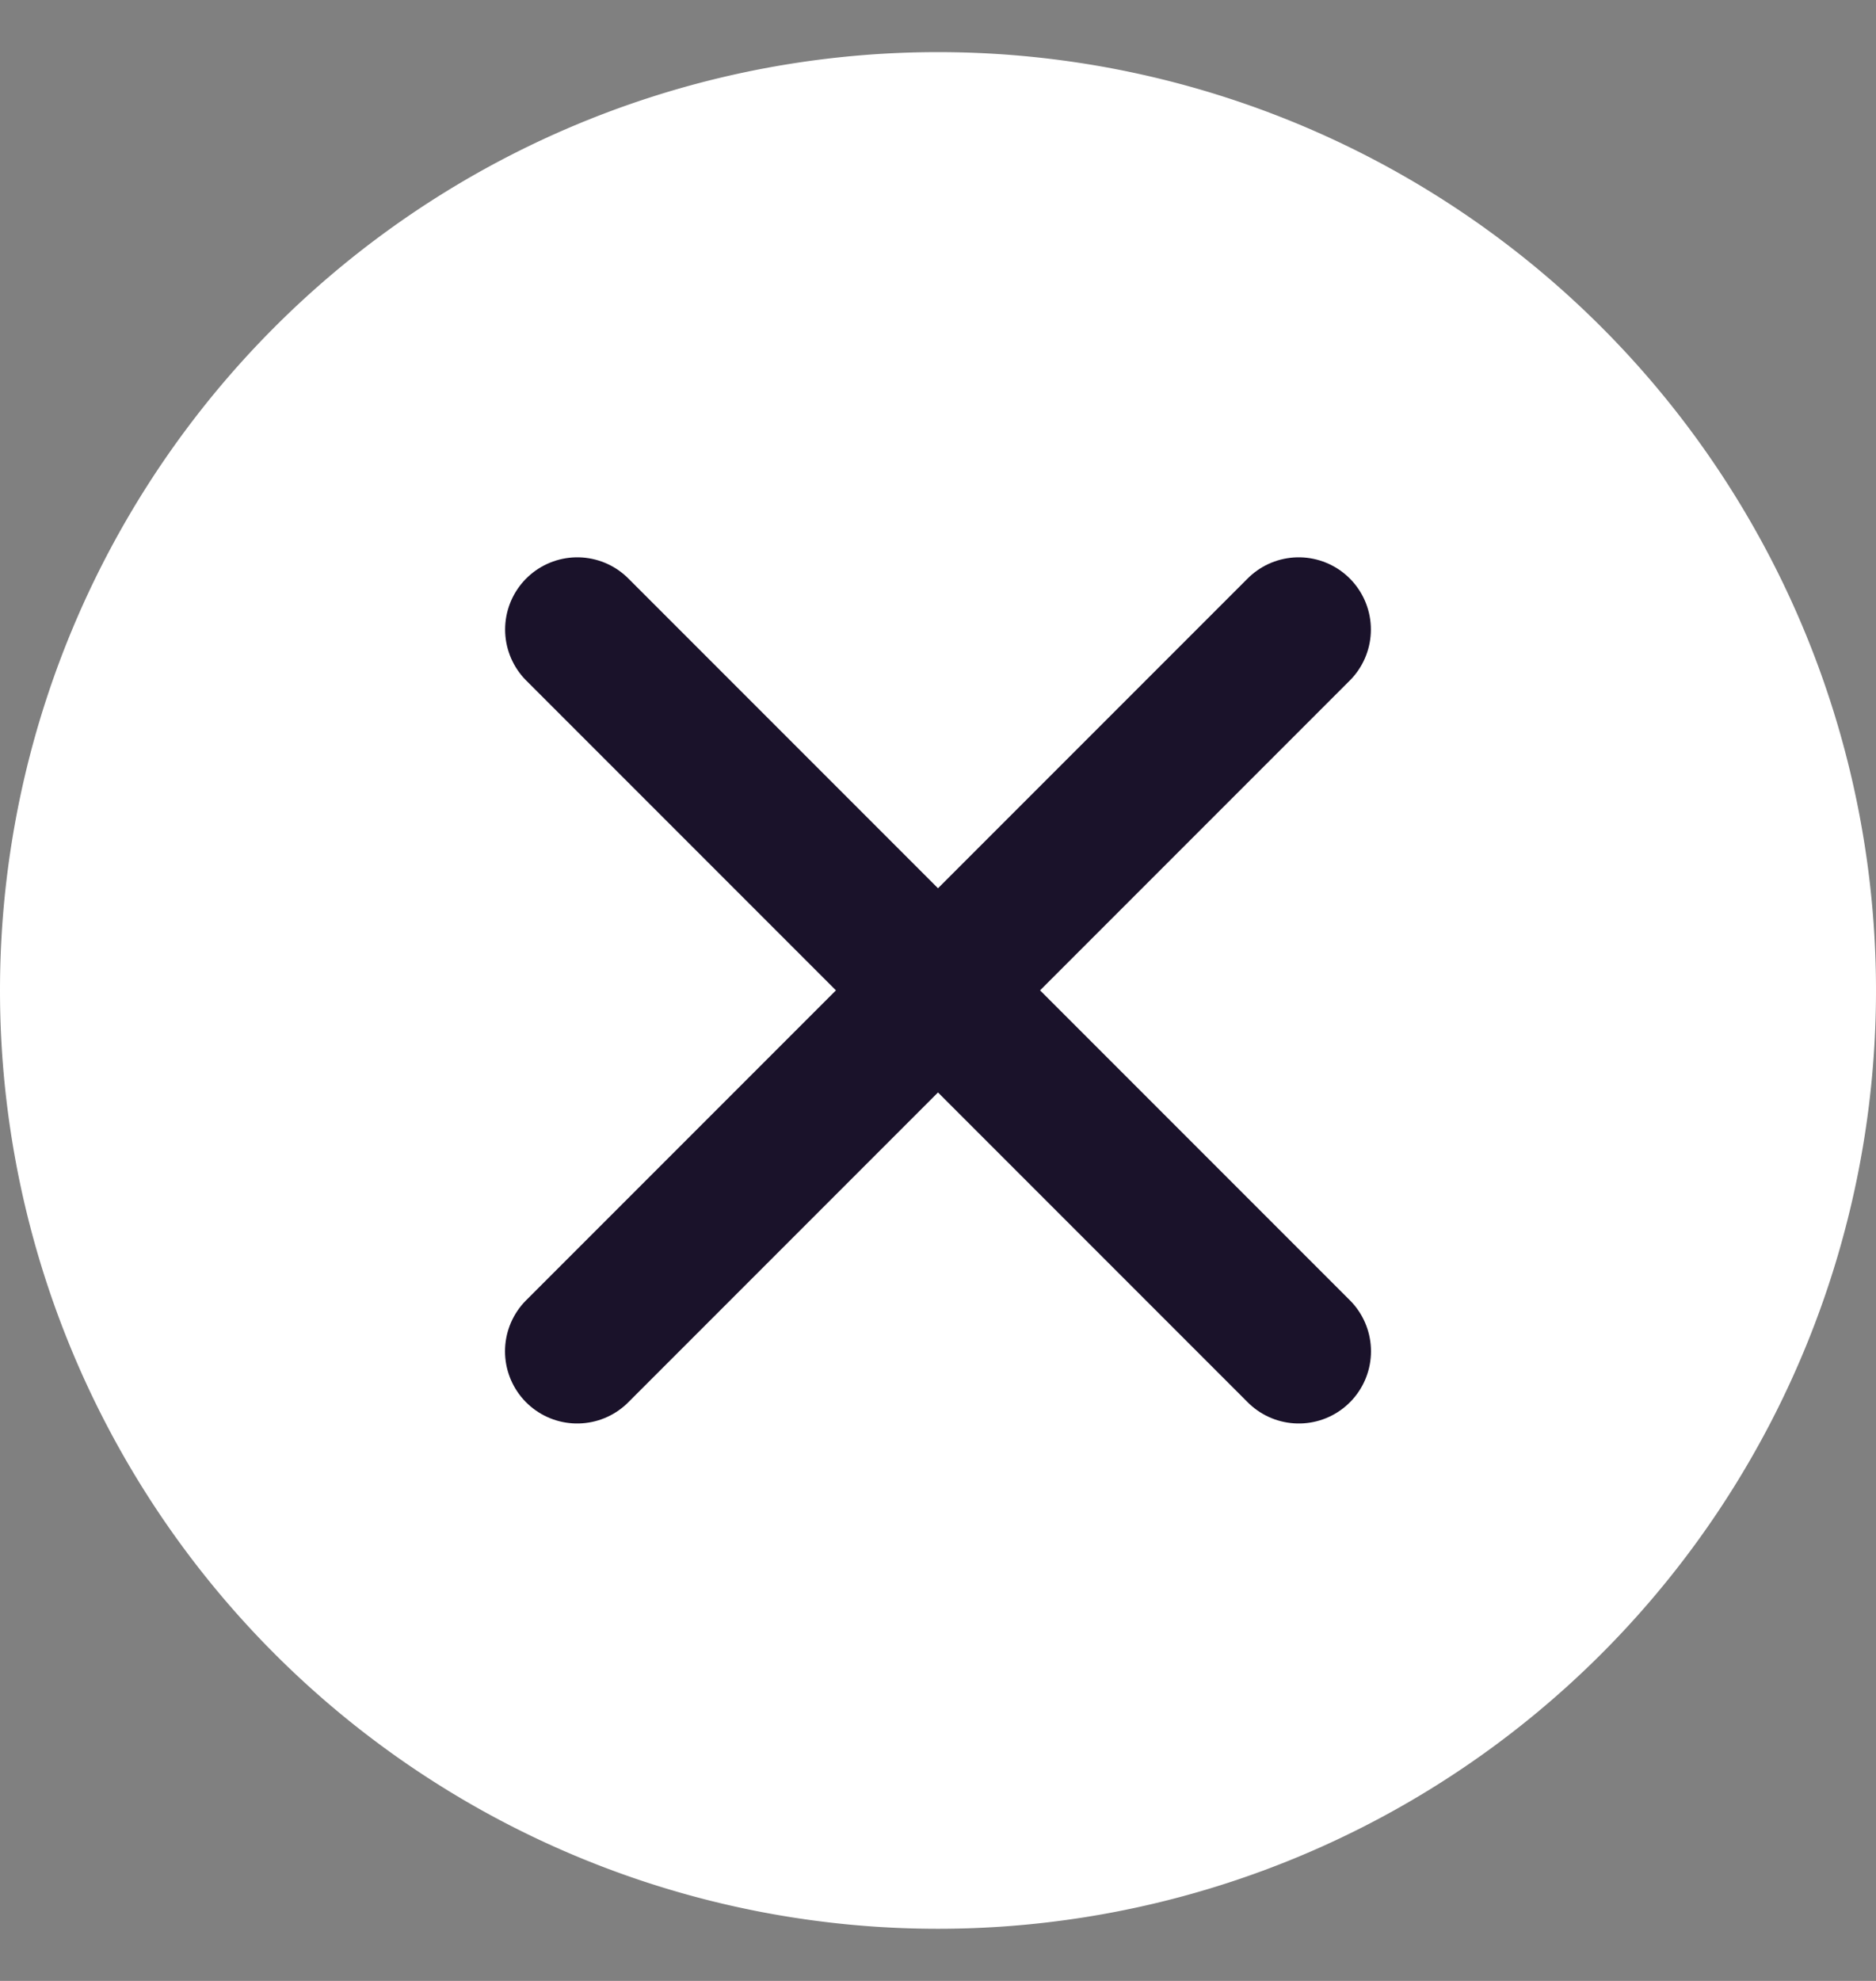
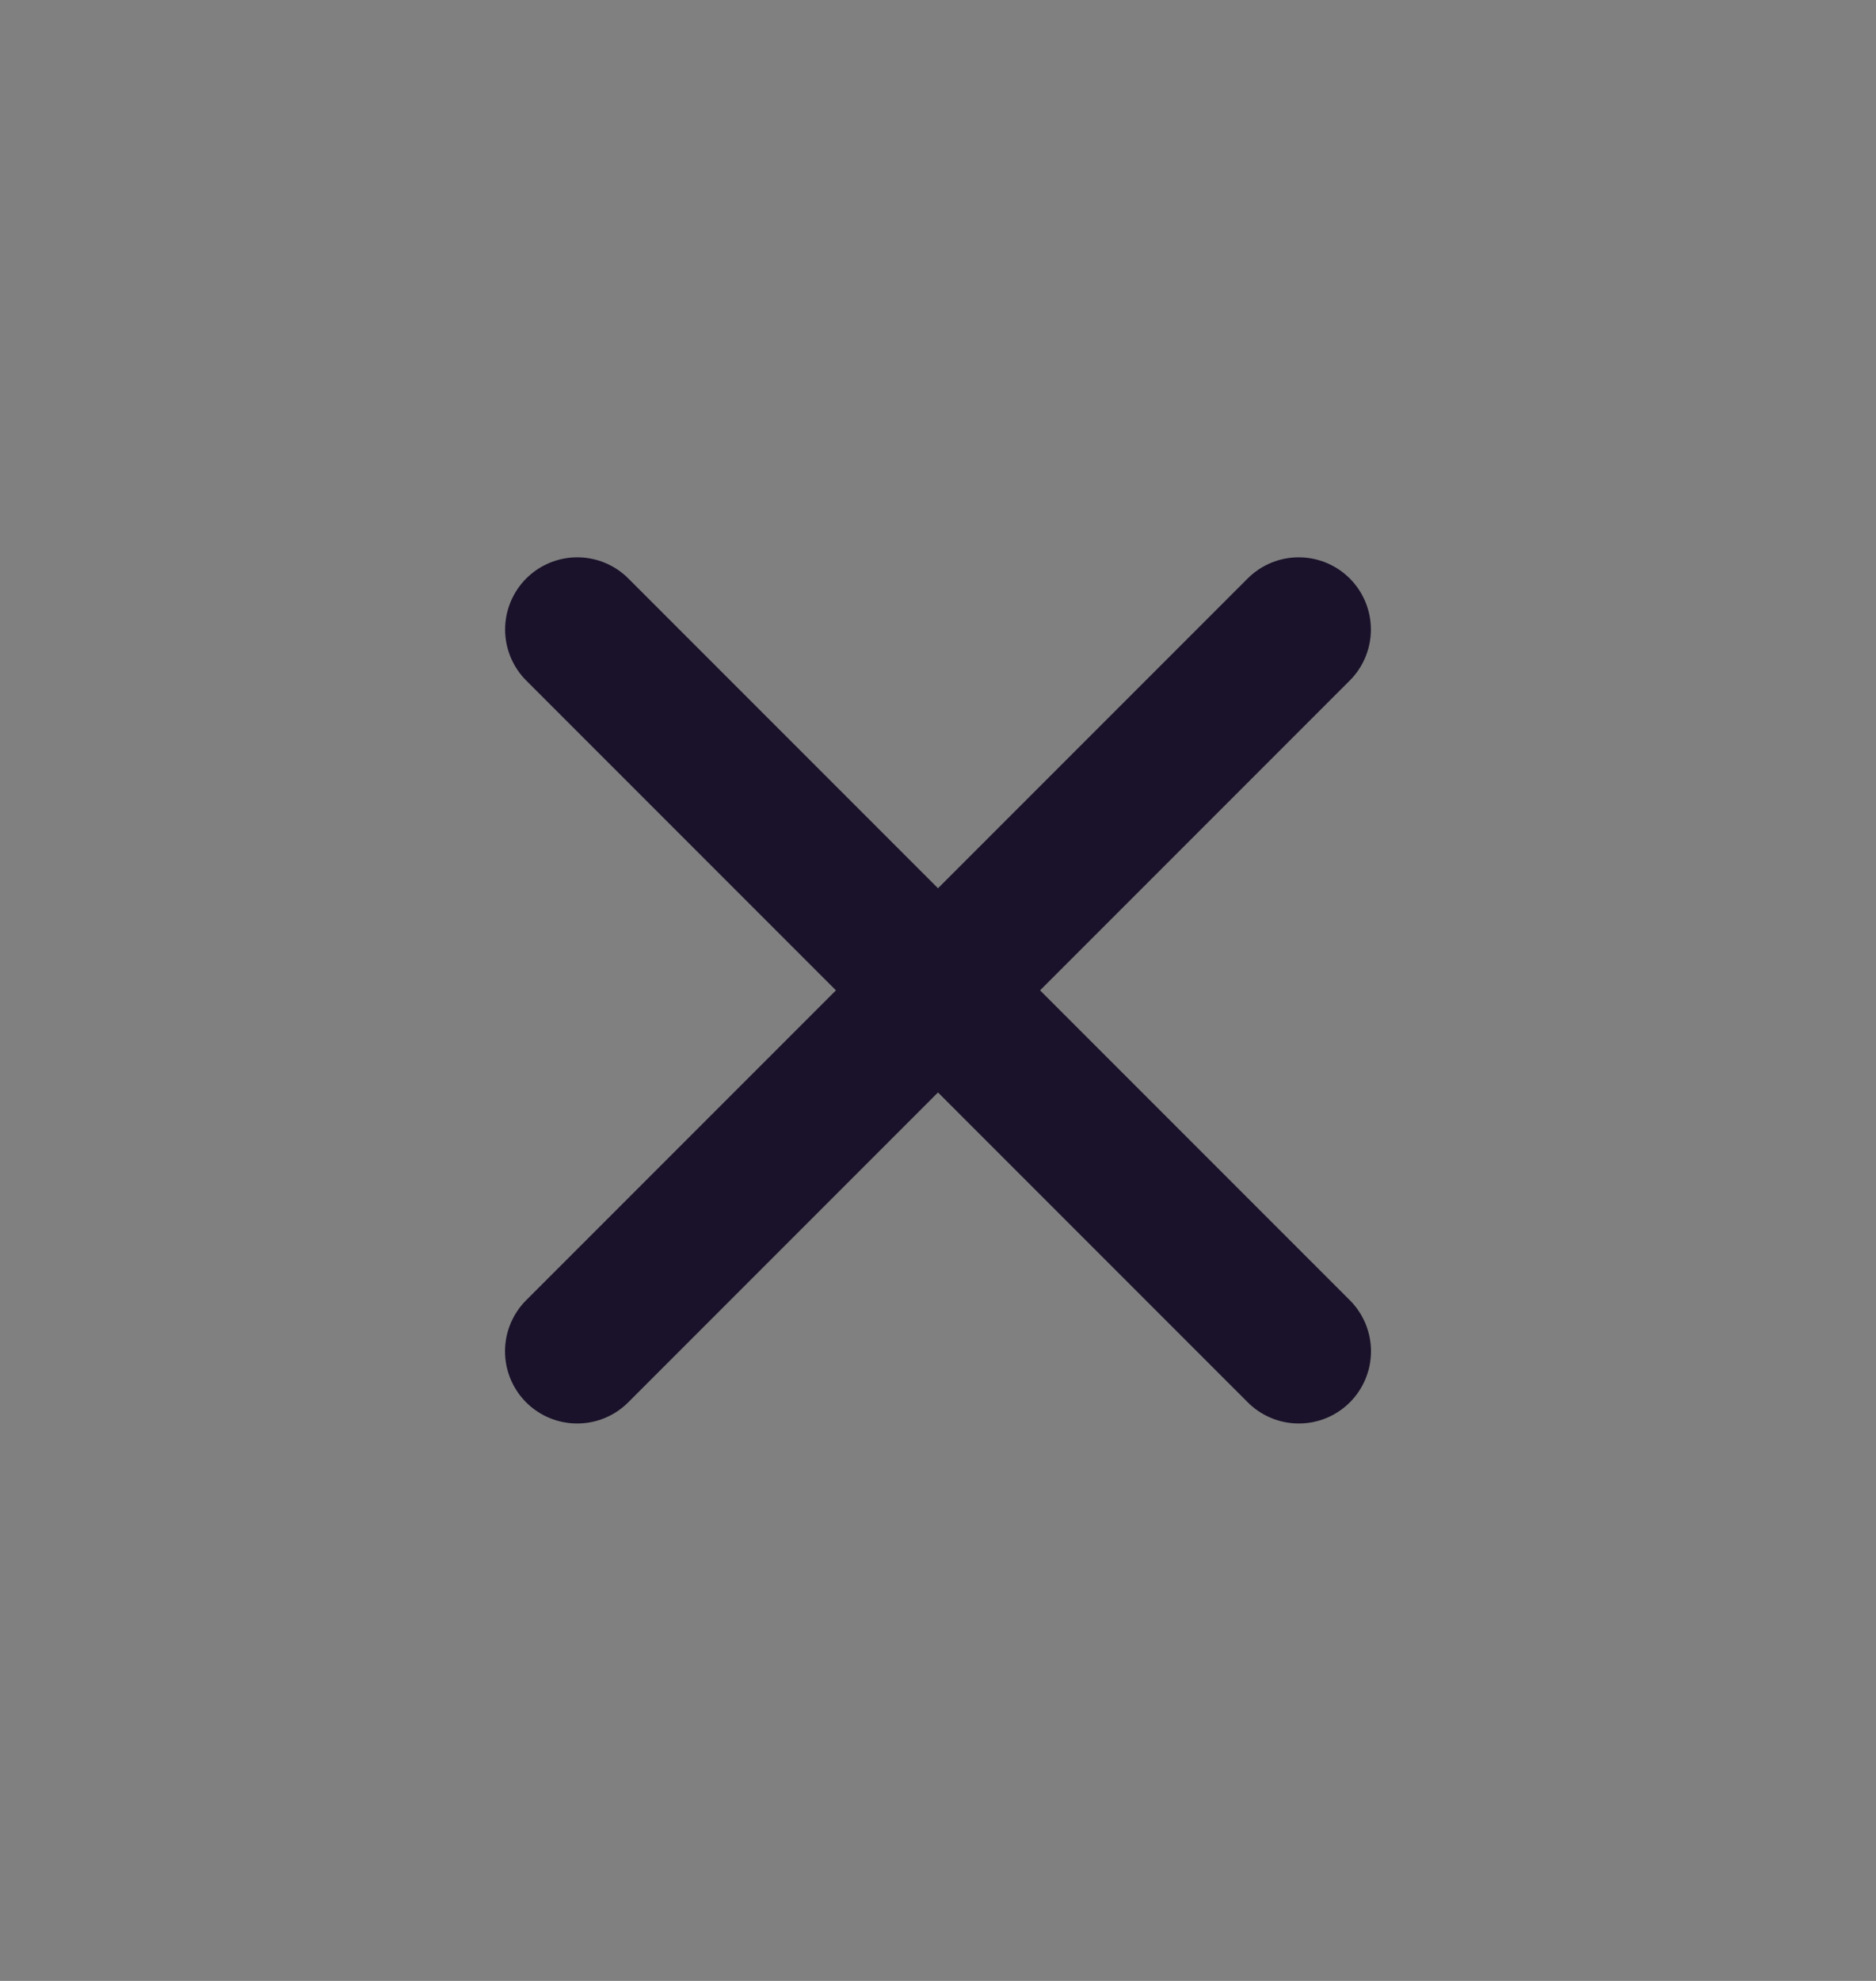
<svg xmlns="http://www.w3.org/2000/svg" width="18" height="19" fill="none">
  <rect width="100%" height="100%" fill="#808080" stroke="none" />
-   <path fill="#fff" d="M0 9.5a9 9 0 1 1 18 0 9 9 0 0 1-18 0Z" />
  <path stroke="#1A122A" stroke-linecap="round" stroke-width="1.385" d="m12.461 6.038-6.923 6.923M12.462 12.961 5.539 6.038" />
</svg>